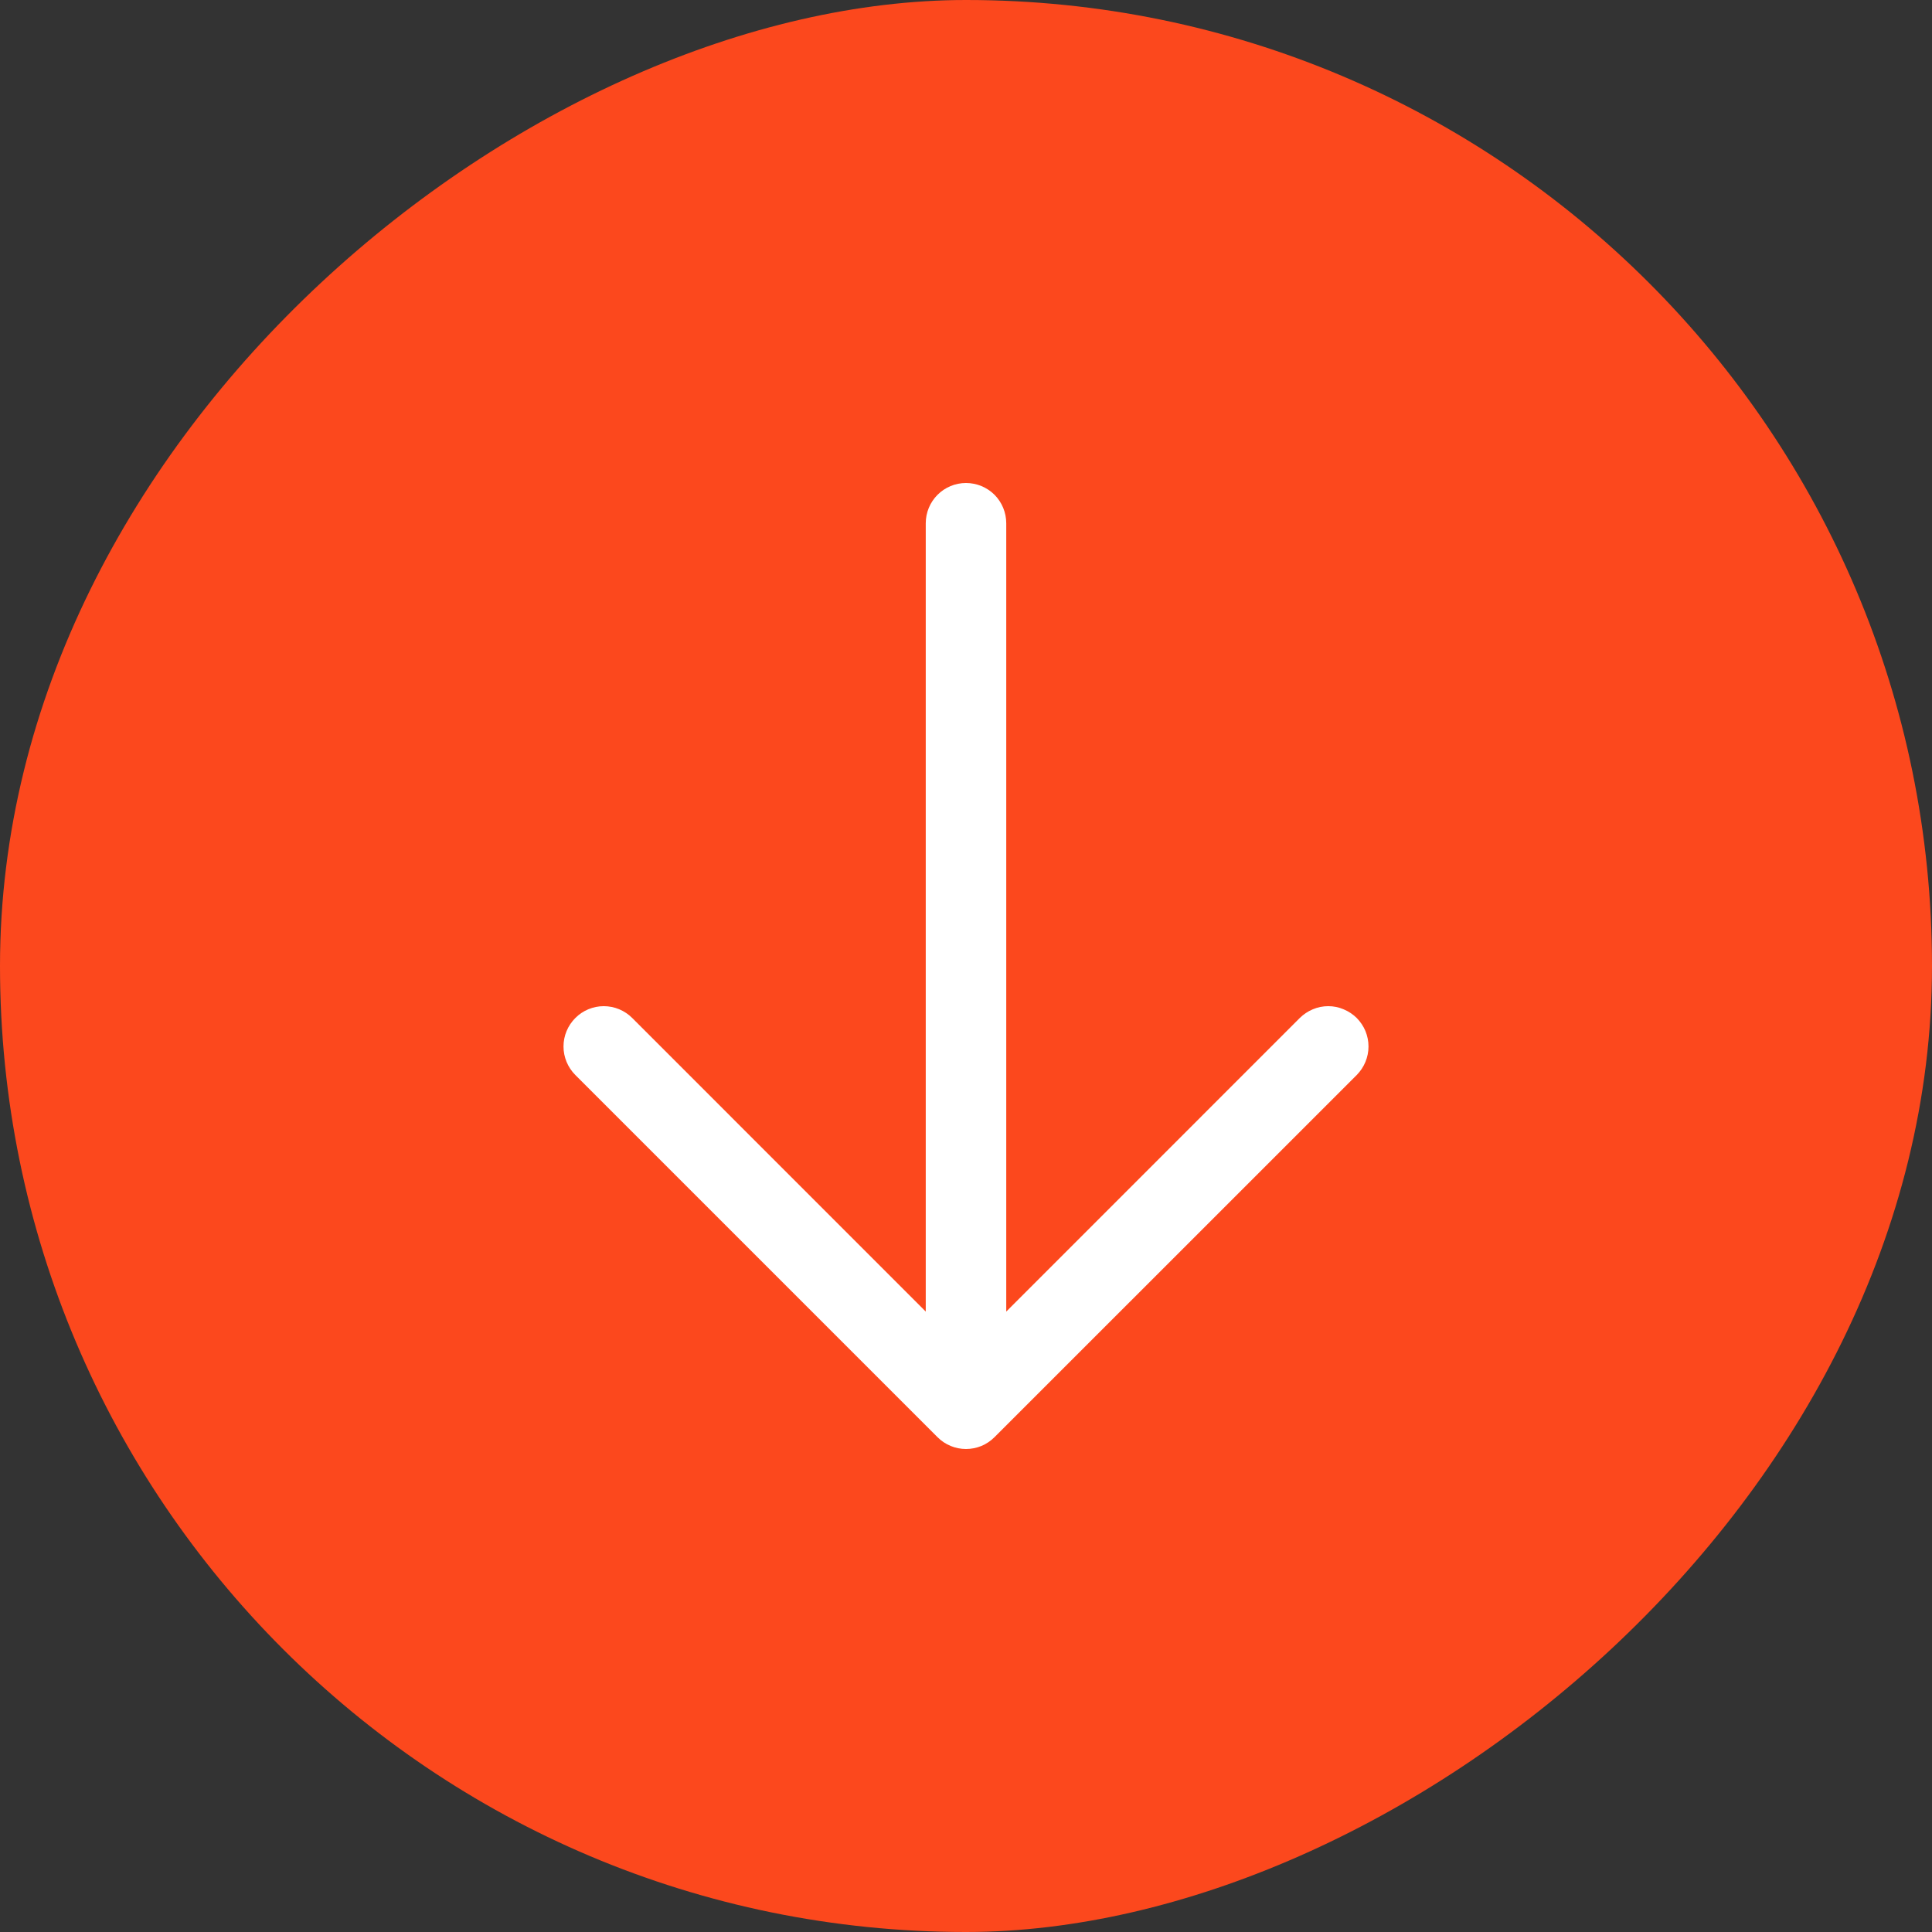
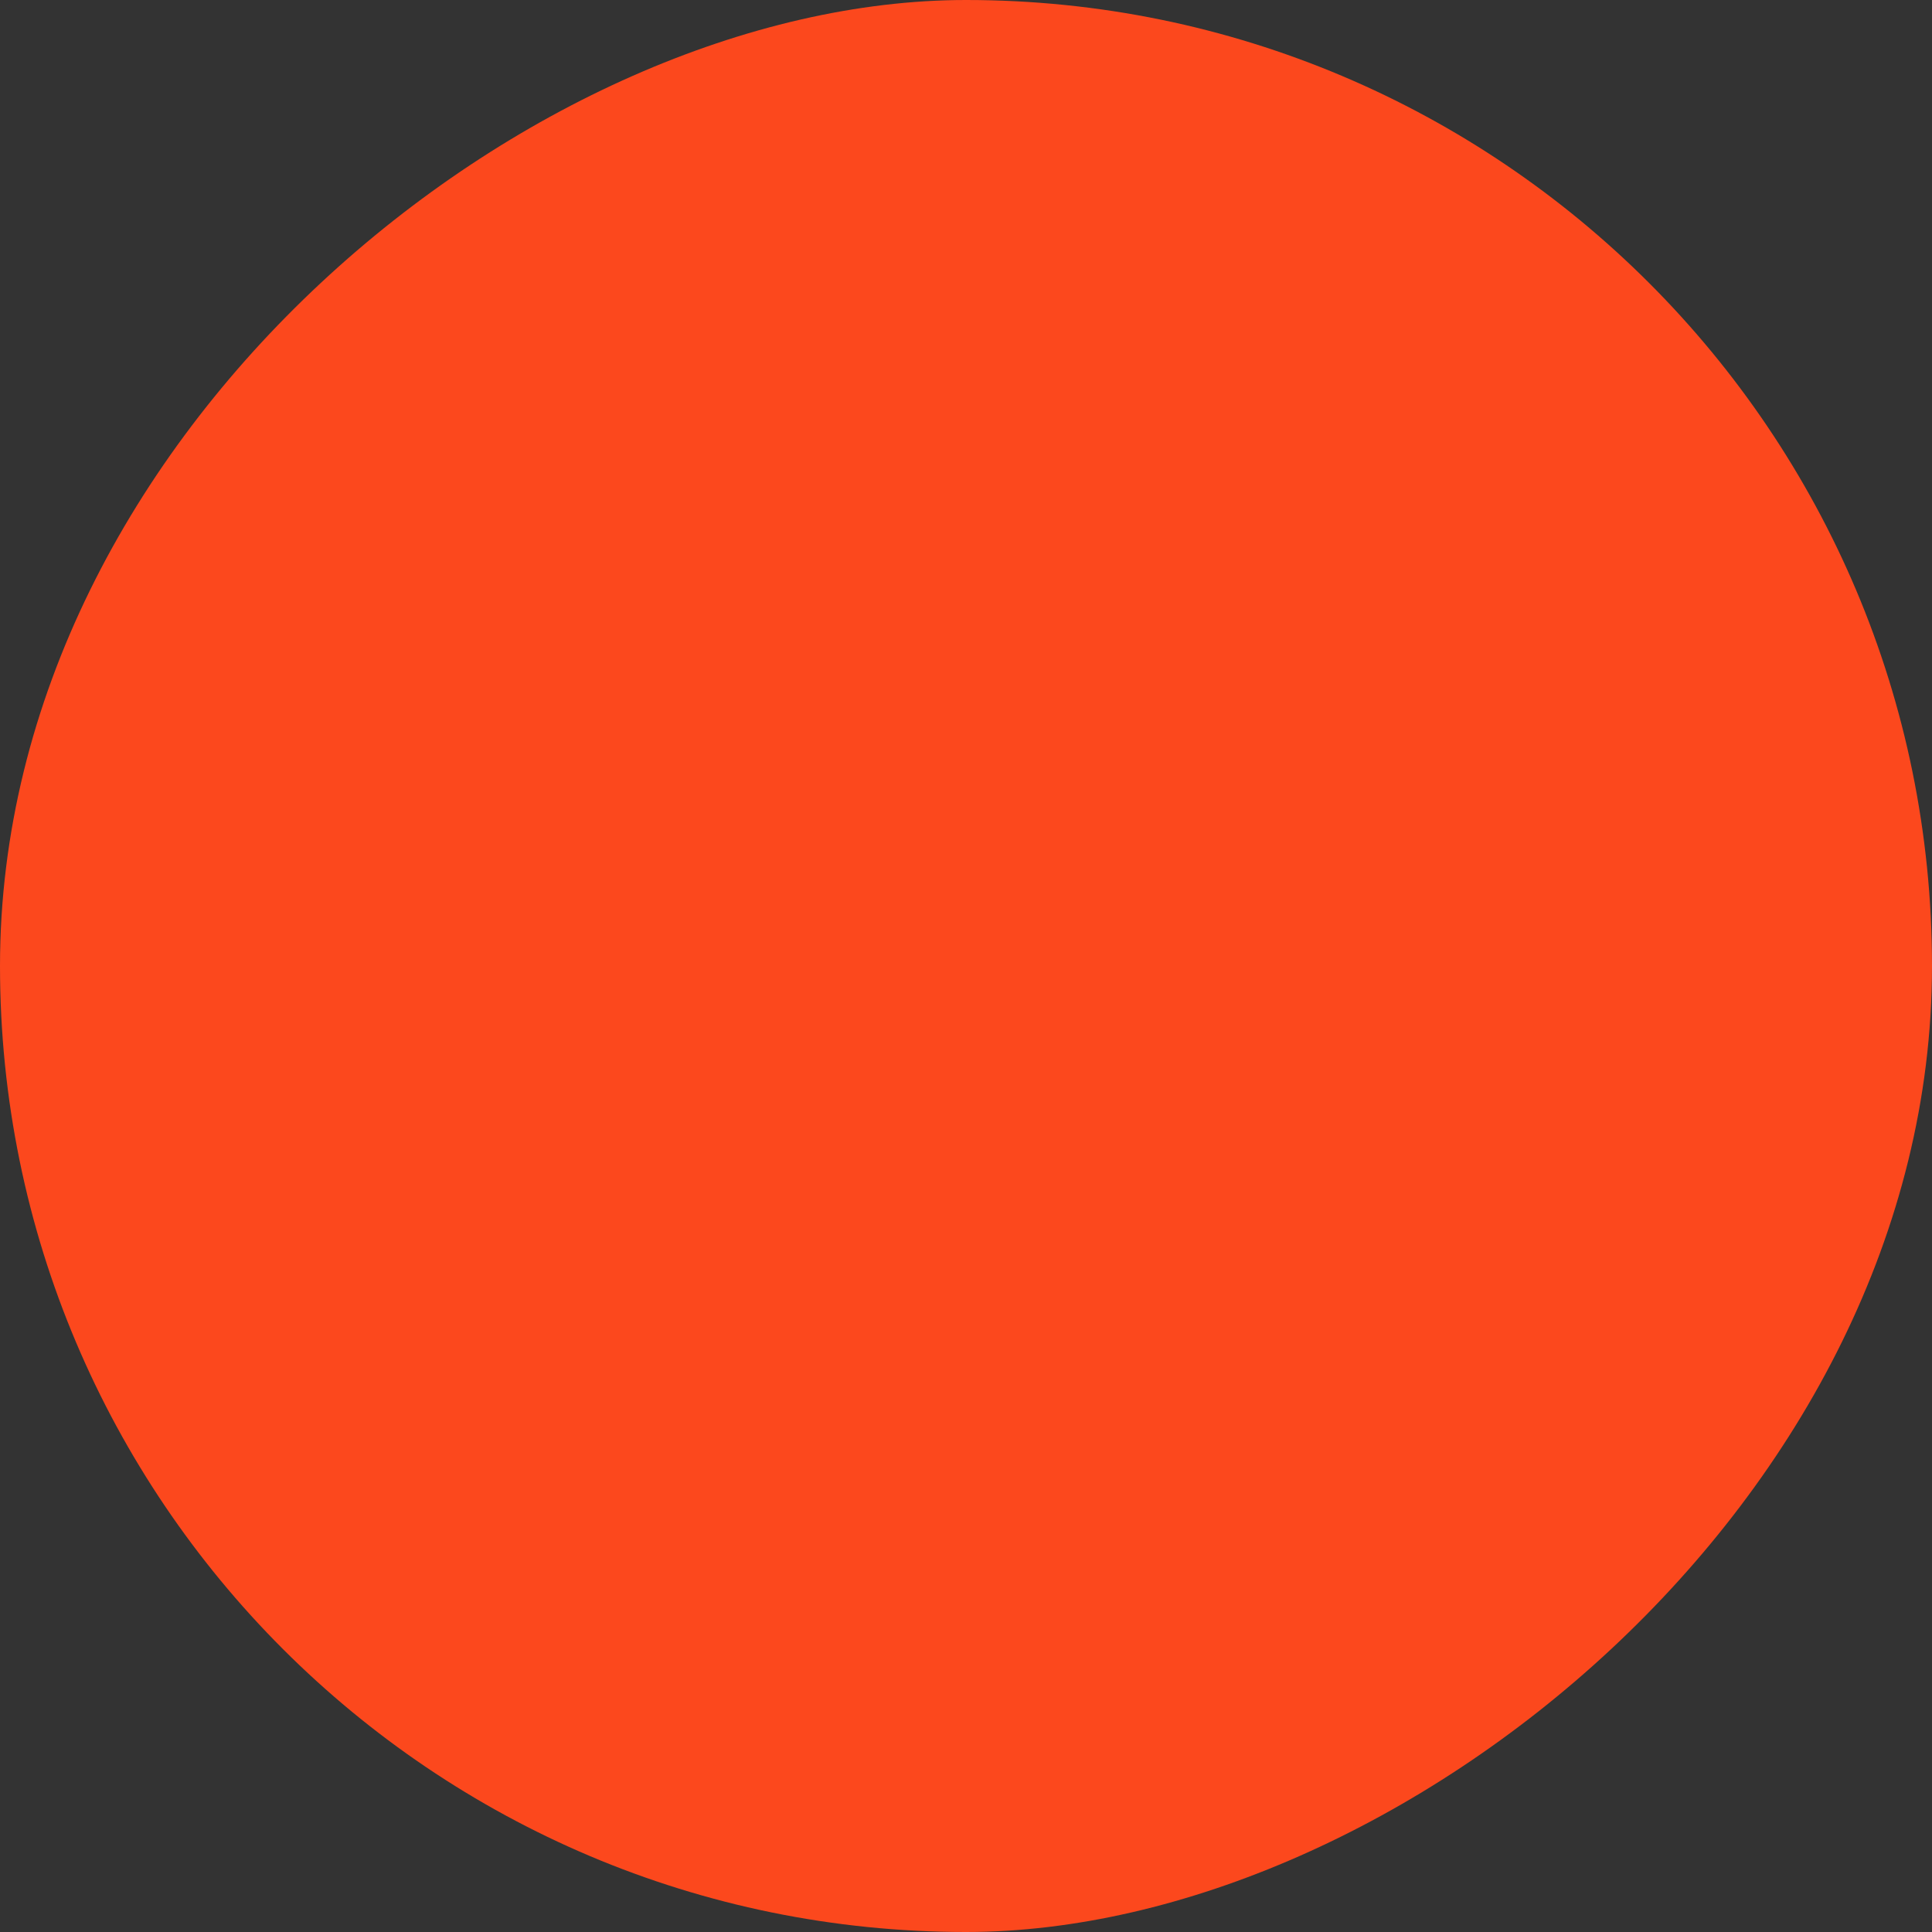
<svg xmlns="http://www.w3.org/2000/svg" fill="none" viewBox="0 0 24 24" height="24" width="24">
  <rect x="0" y="0" width="24" height="24" fill="#333333" stroke="none" />
  <rect fill="#FC481D" transform="rotate(90 24 0)" rx="12" height="24" width="24" x="24" />
-   <path fill="white" d="M12 6C12.133 6 12.26 6.053 12.354 6.146C12.447 6.24 12.5 6.367 12.5 6.5L12.5 16.293L16.146 12.646C16.193 12.6 16.248 12.563 16.308 12.538C16.369 12.512 16.434 12.499 16.5 12.499C16.566 12.499 16.631 12.512 16.691 12.538C16.752 12.563 16.807 12.6 16.854 12.646C16.9 12.693 16.937 12.748 16.962 12.808C16.987 12.869 17 12.934 17 13C17 13.066 16.987 13.13 16.962 13.191C16.937 13.252 16.9 13.307 16.854 13.354L12.354 17.853C12.307 17.9 12.252 17.937 12.192 17.962C12.131 17.987 12.066 18 12 18C11.934 18 11.869 17.987 11.809 17.962C11.748 17.937 11.693 17.9 11.646 17.853L7.147 13.354C7.053 13.26 7 13.132 7 13C7 12.867 7.053 12.74 7.147 12.646C7.24 12.552 7.368 12.499 7.5 12.499C7.633 12.499 7.76 12.552 7.854 12.646L11.5 16.293L11.5 6.5C11.5 6.367 11.553 6.24 11.647 6.146C11.74 6.053 11.867 6 12 6Z" />
</svg>